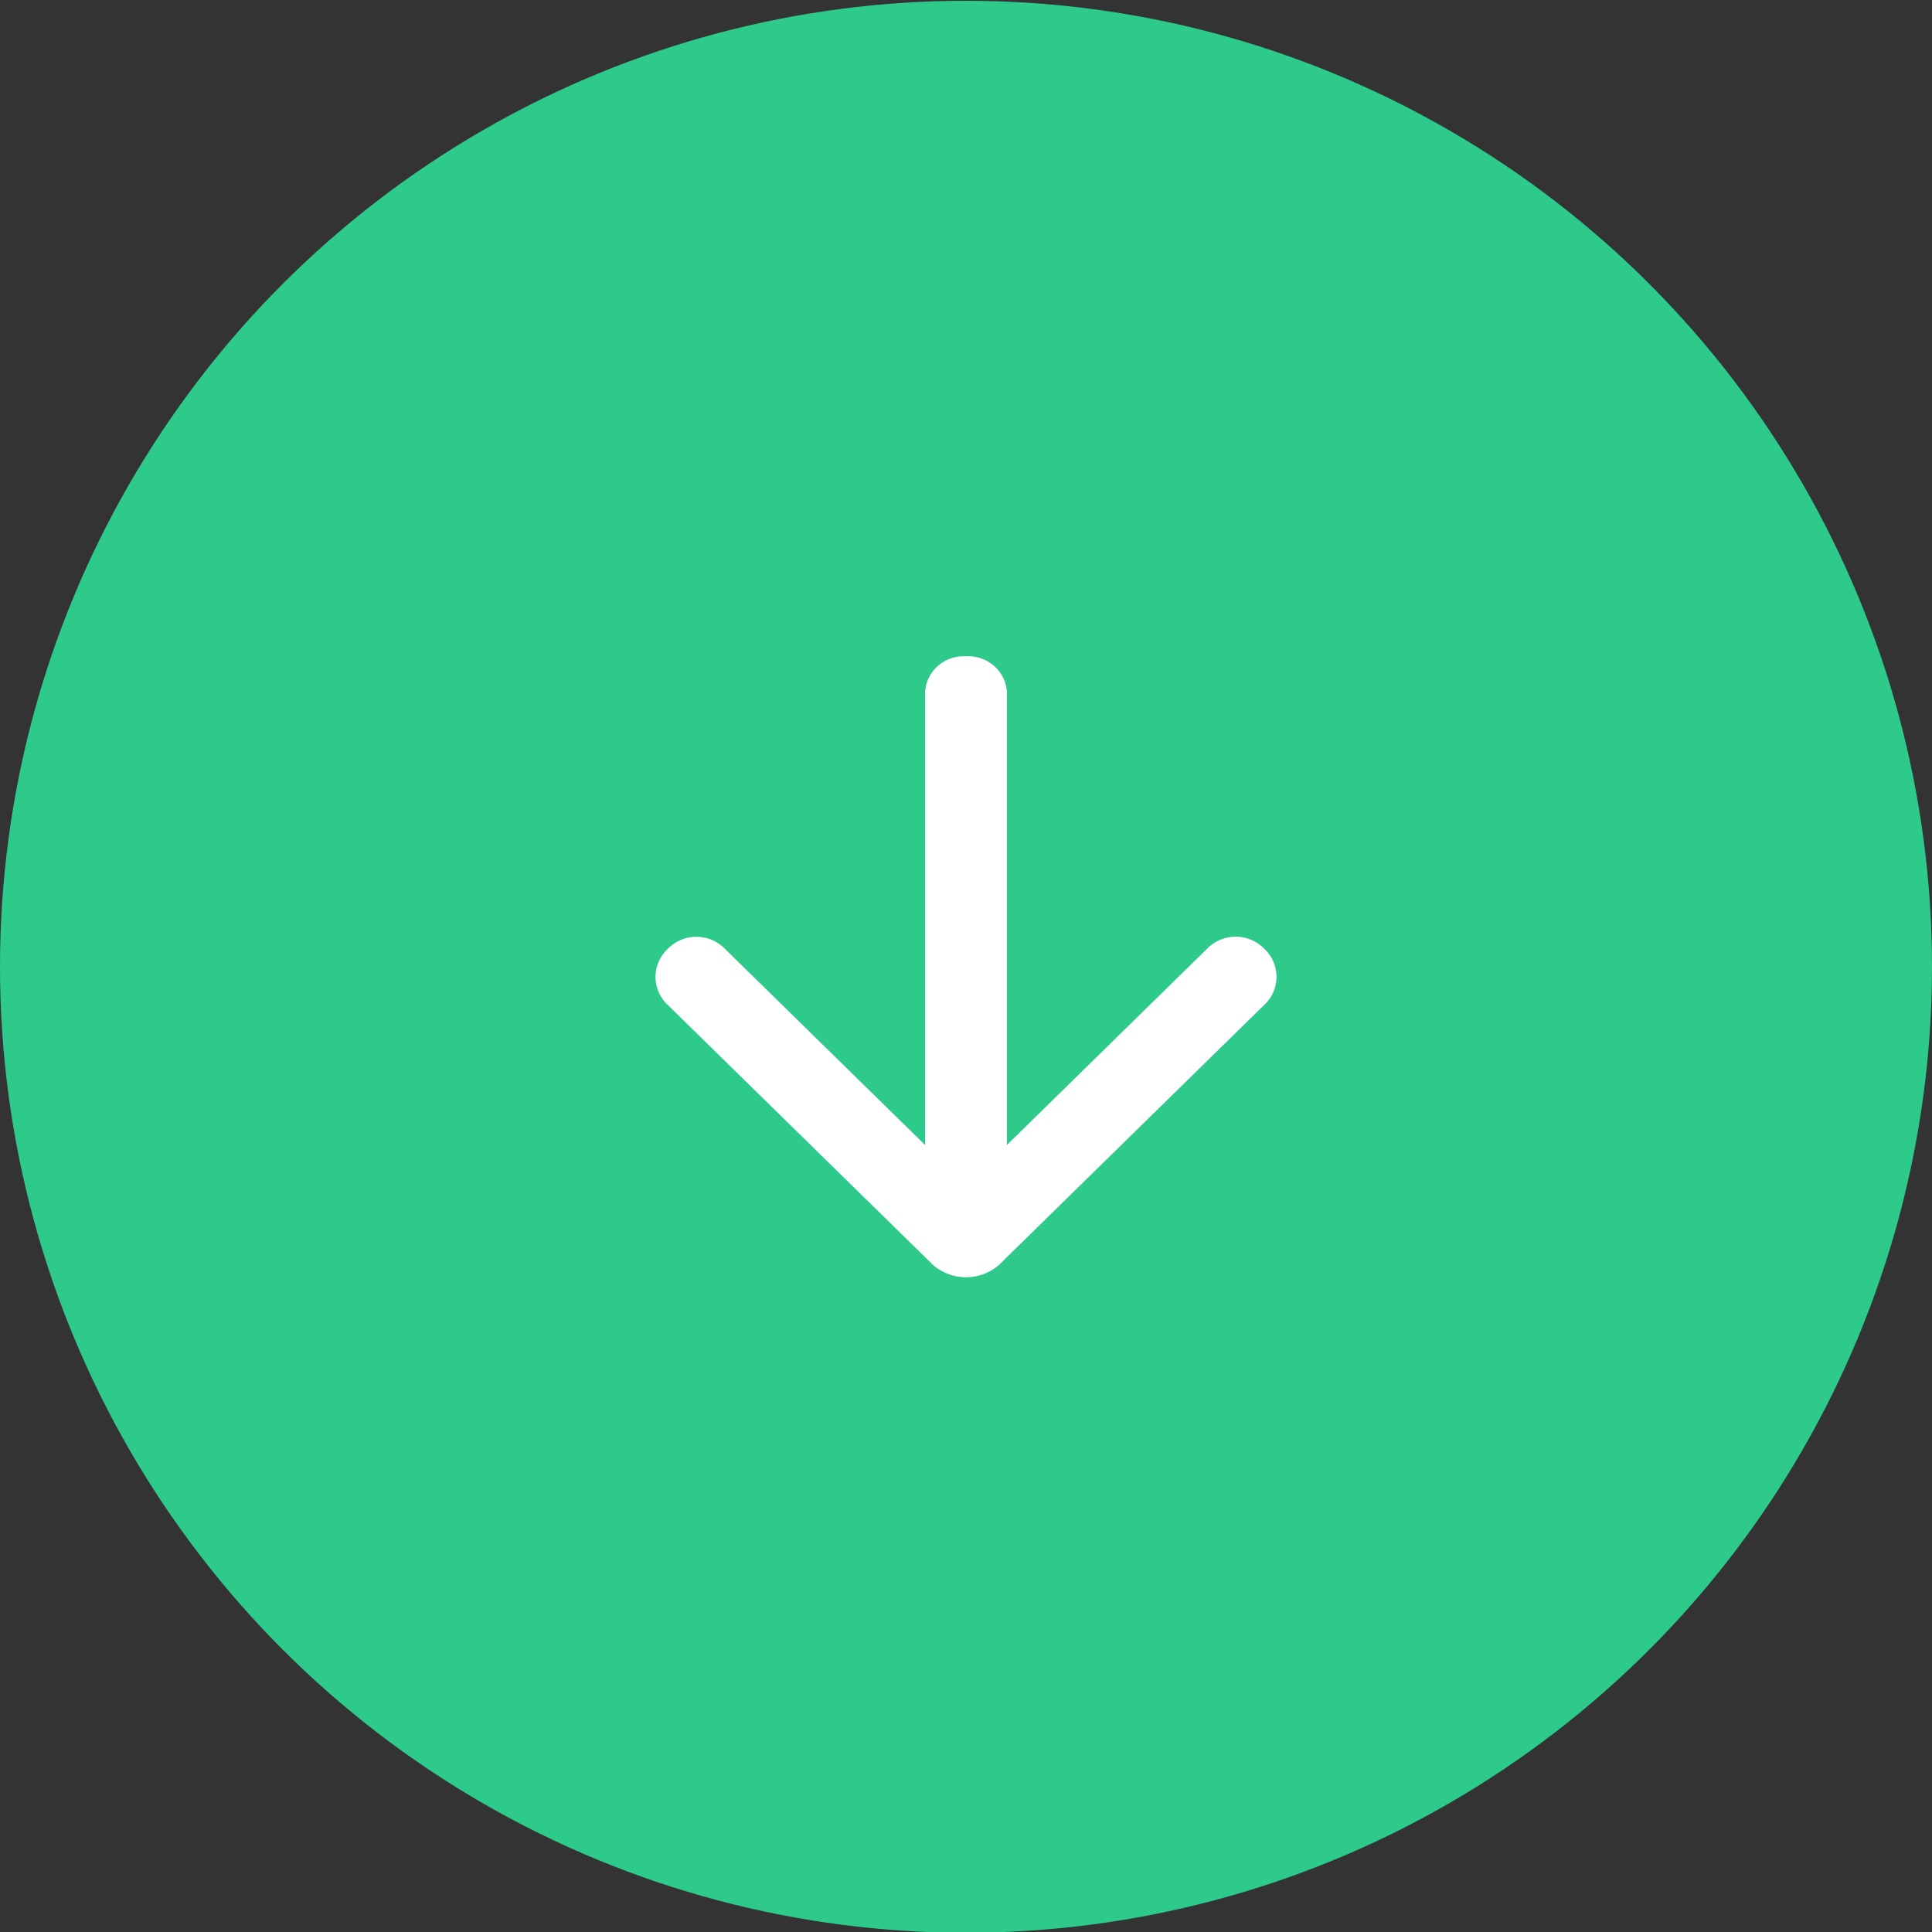
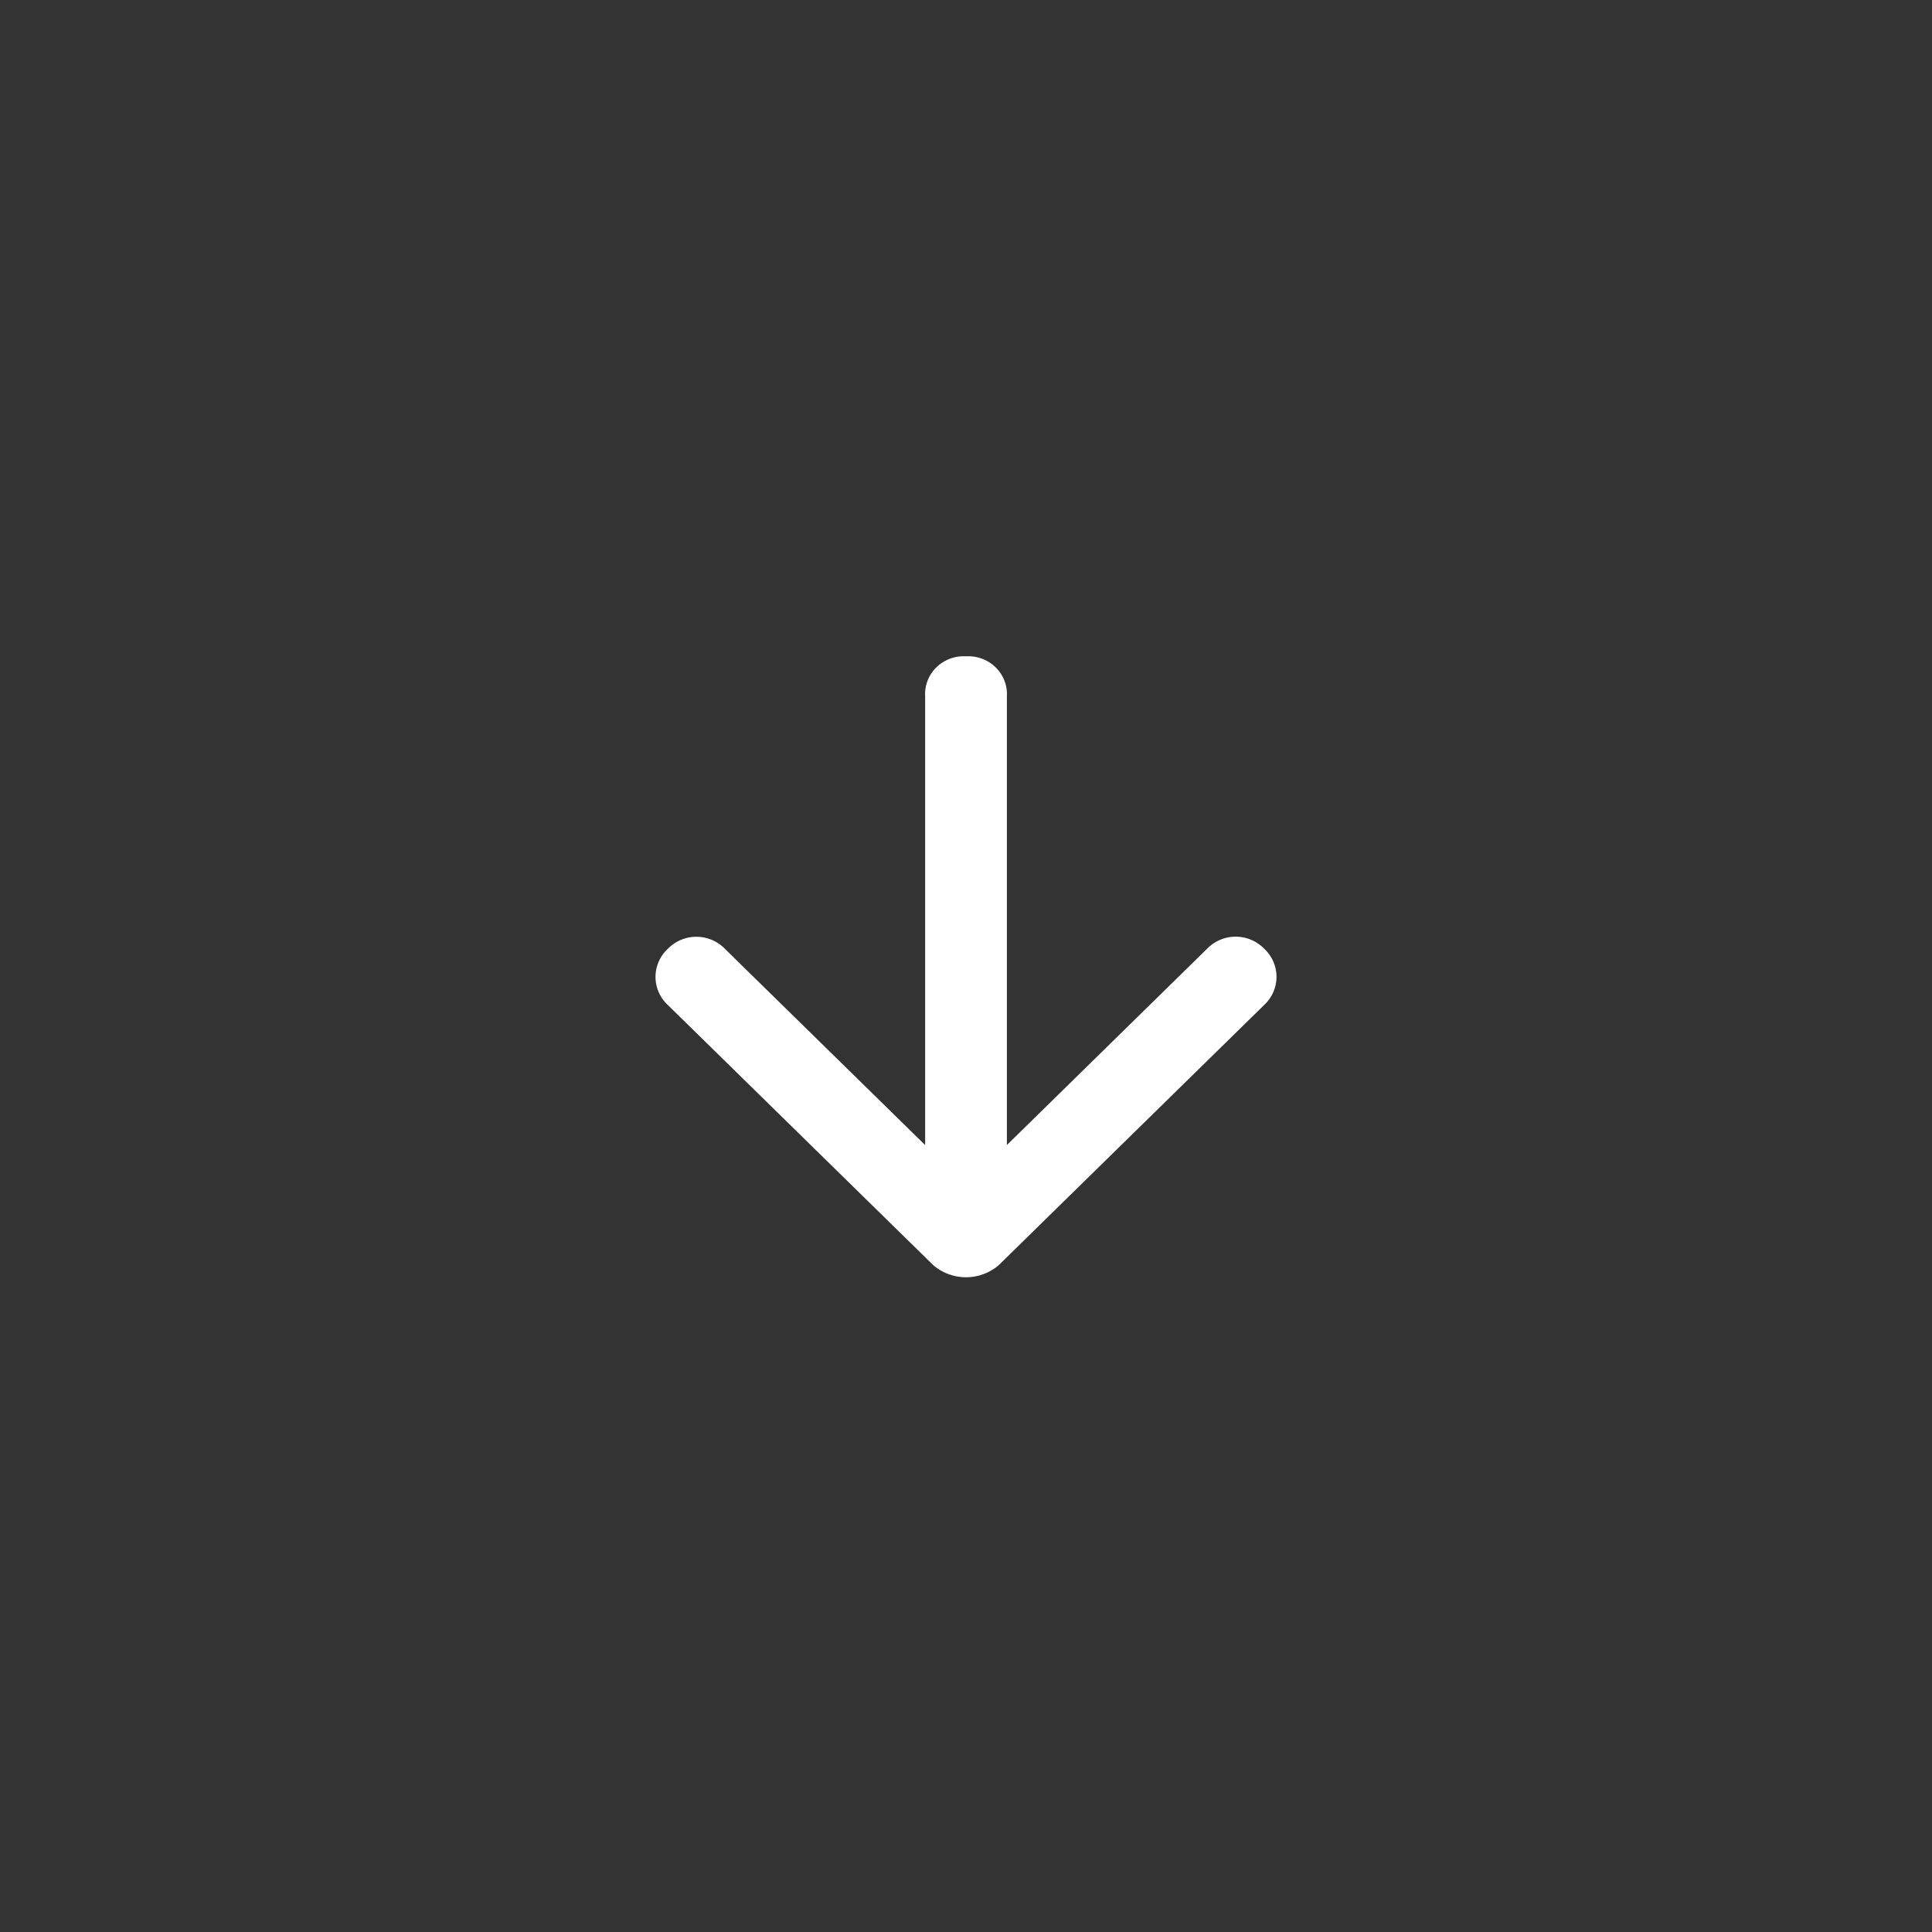
<svg xmlns="http://www.w3.org/2000/svg" width="48" height="48">
  <rect width="100%" height="100%" fill="#333333" stroke="none" />
  <g transform="translate(0 .019)" fill="none" fill-rule="evenodd">
-     <circle fill="#2DCA8C" cx="24" cy="24" r="24" />
    <path d="m22.985 28.43-4.974-4.875a.99.99 0 0 0-1.42 0 .953.953 0 0 0-.305.697c0 .263.11.515.304.696l6.598 6.467a1.252 1.252 0 0 0 1.624 0l6.598-6.468a.953.953 0 0 0 .304-.697.953.953 0 0 0-.304-.697.99.99 0 0 0-1.421 0l-4.973 4.876V17.283a.93.93 0 0 0-.28-.722.97.97 0 0 0-.736-.274.97.97 0 0 0-.736.274.93.93 0 0 0-.279.722v11.146z" fill="#FFF" />
  </g>
</svg>